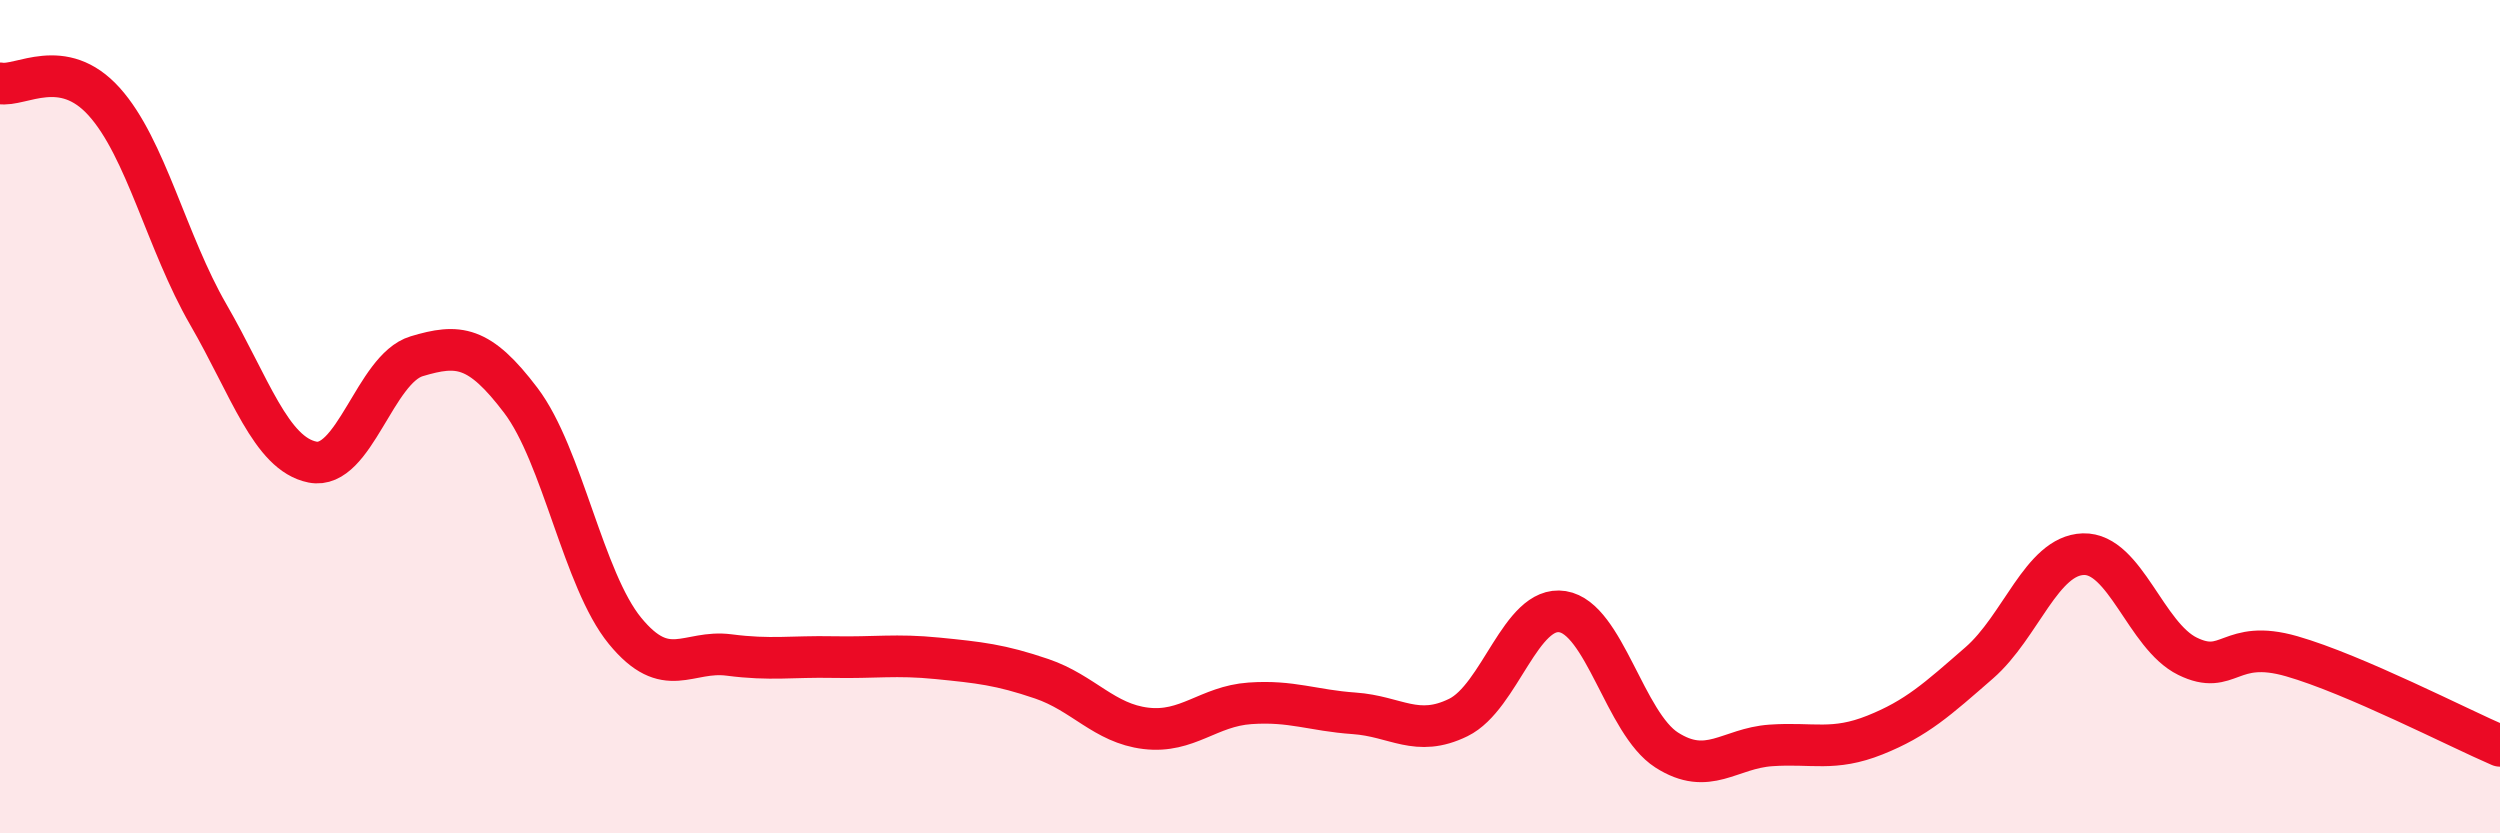
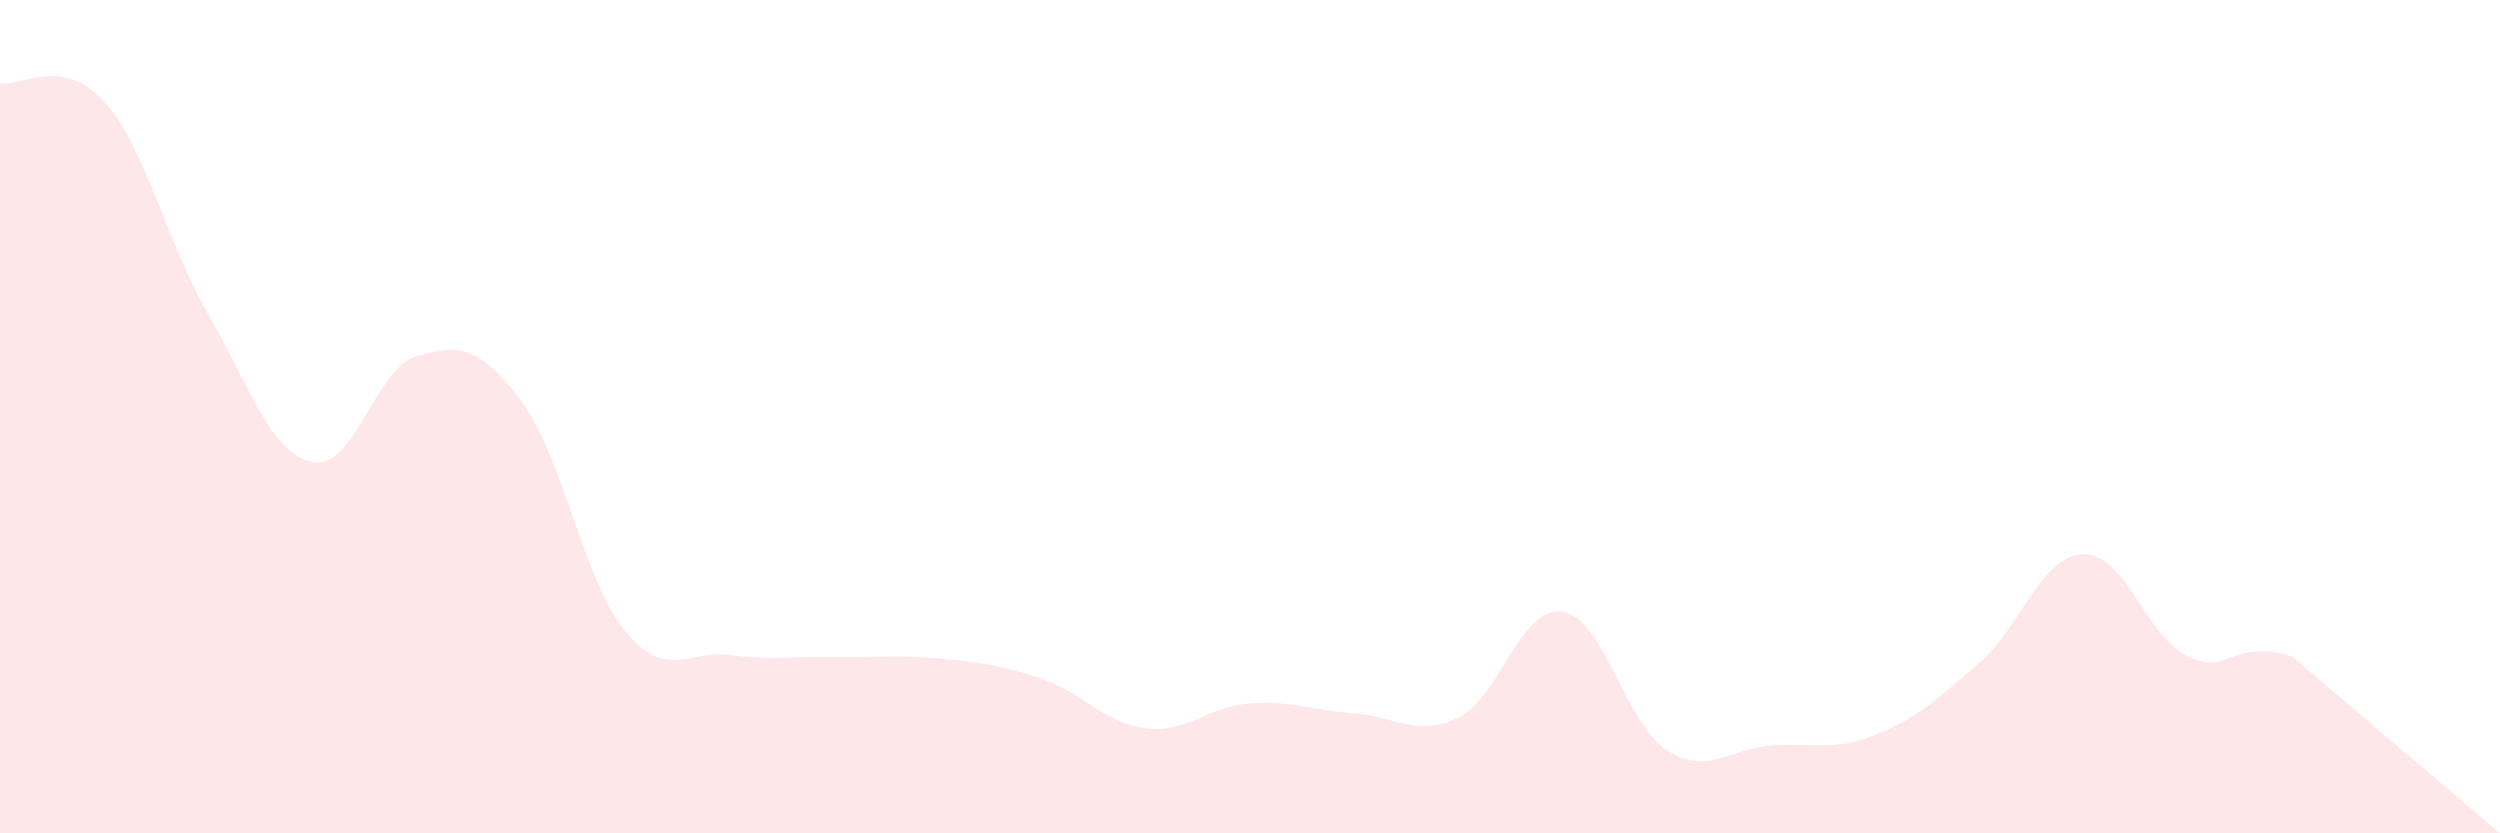
<svg xmlns="http://www.w3.org/2000/svg" width="60" height="20" viewBox="0 0 60 20">
-   <path d="M 0,2 C 0.5,2.09 1.5,1.33 2.5,2.44 C 3.5,3.55 4,5.82 5,7.55 C 6,9.28 6.5,10.89 7.5,11.09 C 8.5,11.29 9,8.85 10,8.55 C 11,8.25 11.5,8.29 12.5,9.61 C 13.5,10.93 14,13.92 15,15.14 C 16,16.36 16.5,15.59 17.5,15.72 C 18.5,15.85 19,15.75 20,15.77 C 21,15.79 21.5,15.7 22.5,15.8 C 23.5,15.9 24,15.95 25,16.29 C 26,16.63 26.5,17.36 27.5,17.48 C 28.5,17.6 29,16.95 30,16.88 C 31,16.81 31.5,17.05 32.5,17.12 C 33.5,17.19 34,17.71 35,17.22 C 36,16.73 36.5,14.52 37.5,14.68 C 38.5,14.84 39,17.36 40,18 C 41,18.64 41.5,17.96 42.5,17.89 C 43.5,17.82 44,18.04 45,17.64 C 46,17.24 46.5,16.78 47.5,15.91 C 48.5,15.04 49,13.33 50,13.3 C 51,13.27 51.5,15.26 52.5,15.75 C 53.5,16.24 53.5,15.32 55,15.75 C 56.5,16.18 59,17.47 60,17.9L60 20L0 20Z" fill="#EB0A25" opacity="0.1" stroke-linecap="round" stroke-linejoin="round" />
-   <path d="M 0,2 C 0.5,2.09 1.5,1.33 2.5,2.44 C 3.5,3.55 4,5.82 5,7.55 C 6,9.28 6.5,10.89 7.5,11.09 C 8.5,11.29 9,8.85 10,8.55 C 11,8.25 11.5,8.29 12.5,9.61 C 13.5,10.93 14,13.92 15,15.14 C 16,16.36 16.5,15.59 17.5,15.72 C 18.5,15.85 19,15.75 20,15.77 C 21,15.79 21.5,15.7 22.5,15.8 C 23.5,15.9 24,15.95 25,16.29 C 26,16.63 26.5,17.36 27.5,17.48 C 28.5,17.6 29,16.95 30,16.88 C 31,16.81 31.5,17.05 32.5,17.12 C 33.5,17.19 34,17.71 35,17.22 C 36,16.73 36.5,14.52 37.5,14.68 C 38.5,14.84 39,17.36 40,18 C 41,18.64 41.5,17.96 42.5,17.89 C 43.5,17.82 44,18.04 45,17.64 C 46,17.24 46.5,16.78 47.5,15.91 C 48.5,15.04 49,13.33 50,13.3 C 51,13.27 51.5,15.26 52.5,15.75 C 53.5,16.24 53.5,15.32 55,15.75 C 56.5,16.18 59,17.47 60,17.9" stroke="#EB0A25" stroke-width="1" fill="none" stroke-linecap="round" stroke-linejoin="round" />
+   <path d="M 0,2 C 0.5,2.09 1.5,1.33 2.5,2.44 C 3.5,3.55 4,5.82 5,7.55 C 6,9.28 6.5,10.89 7.5,11.09 C 8.5,11.29 9,8.85 10,8.55 C 11,8.25 11.5,8.29 12.5,9.61 C 13.5,10.93 14,13.92 15,15.14 C 16,16.36 16.5,15.59 17.5,15.72 C 18.5,15.85 19,15.75 20,15.77 C 21,15.79 21.5,15.7 22.5,15.8 C 23.5,15.9 24,15.95 25,16.29 C 26,16.63 26.5,17.36 27.5,17.48 C 28.5,17.6 29,16.95 30,16.88 C 31,16.81 31.5,17.05 32.5,17.12 C 33.5,17.19 34,17.71 35,17.22 C 36,16.73 36.5,14.52 37.5,14.68 C 38.5,14.84 39,17.36 40,18 C 41,18.64 41.5,17.96 42.5,17.89 C 43.5,17.82 44,18.04 45,17.64 C 46,17.24 46.5,16.78 47.5,15.91 C 48.5,15.04 49,13.33 50,13.3 C 51,13.27 51.5,15.26 52.5,15.75 C 53.5,16.24 53.5,15.32 55,15.75 L60 20L0 20Z" fill="#EB0A25" opacity="0.1" stroke-linecap="round" stroke-linejoin="round" />
</svg>